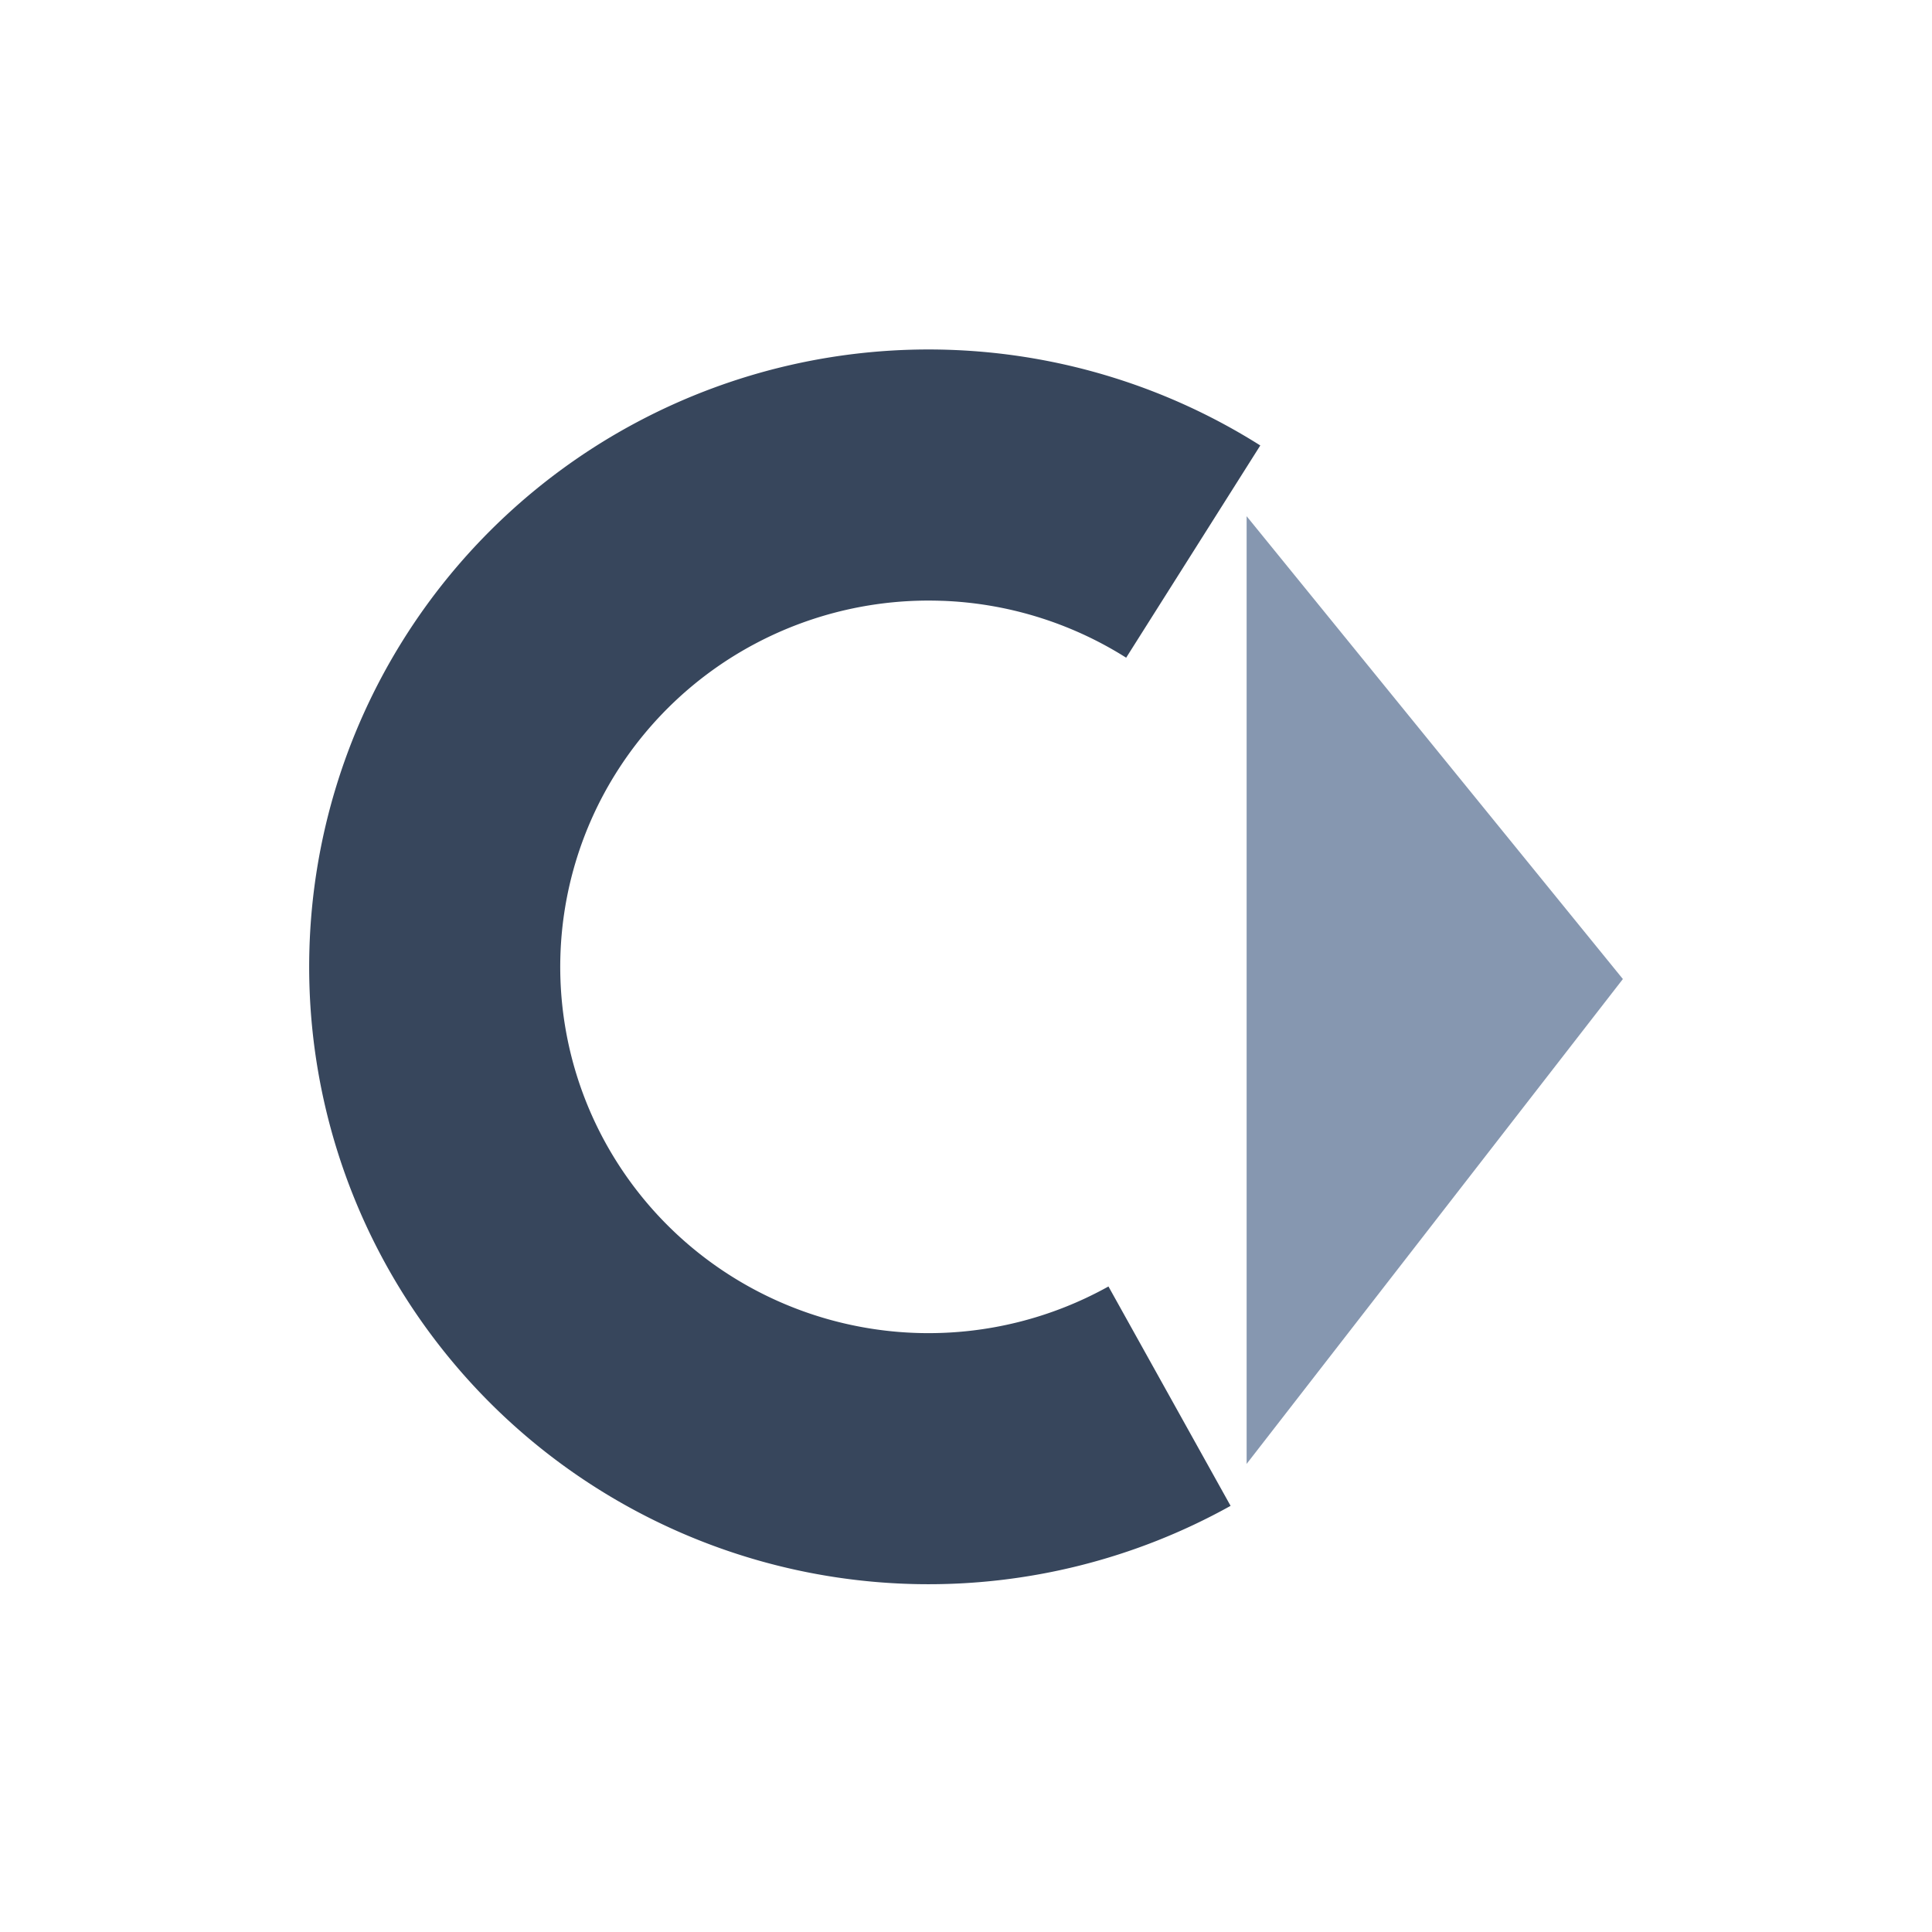
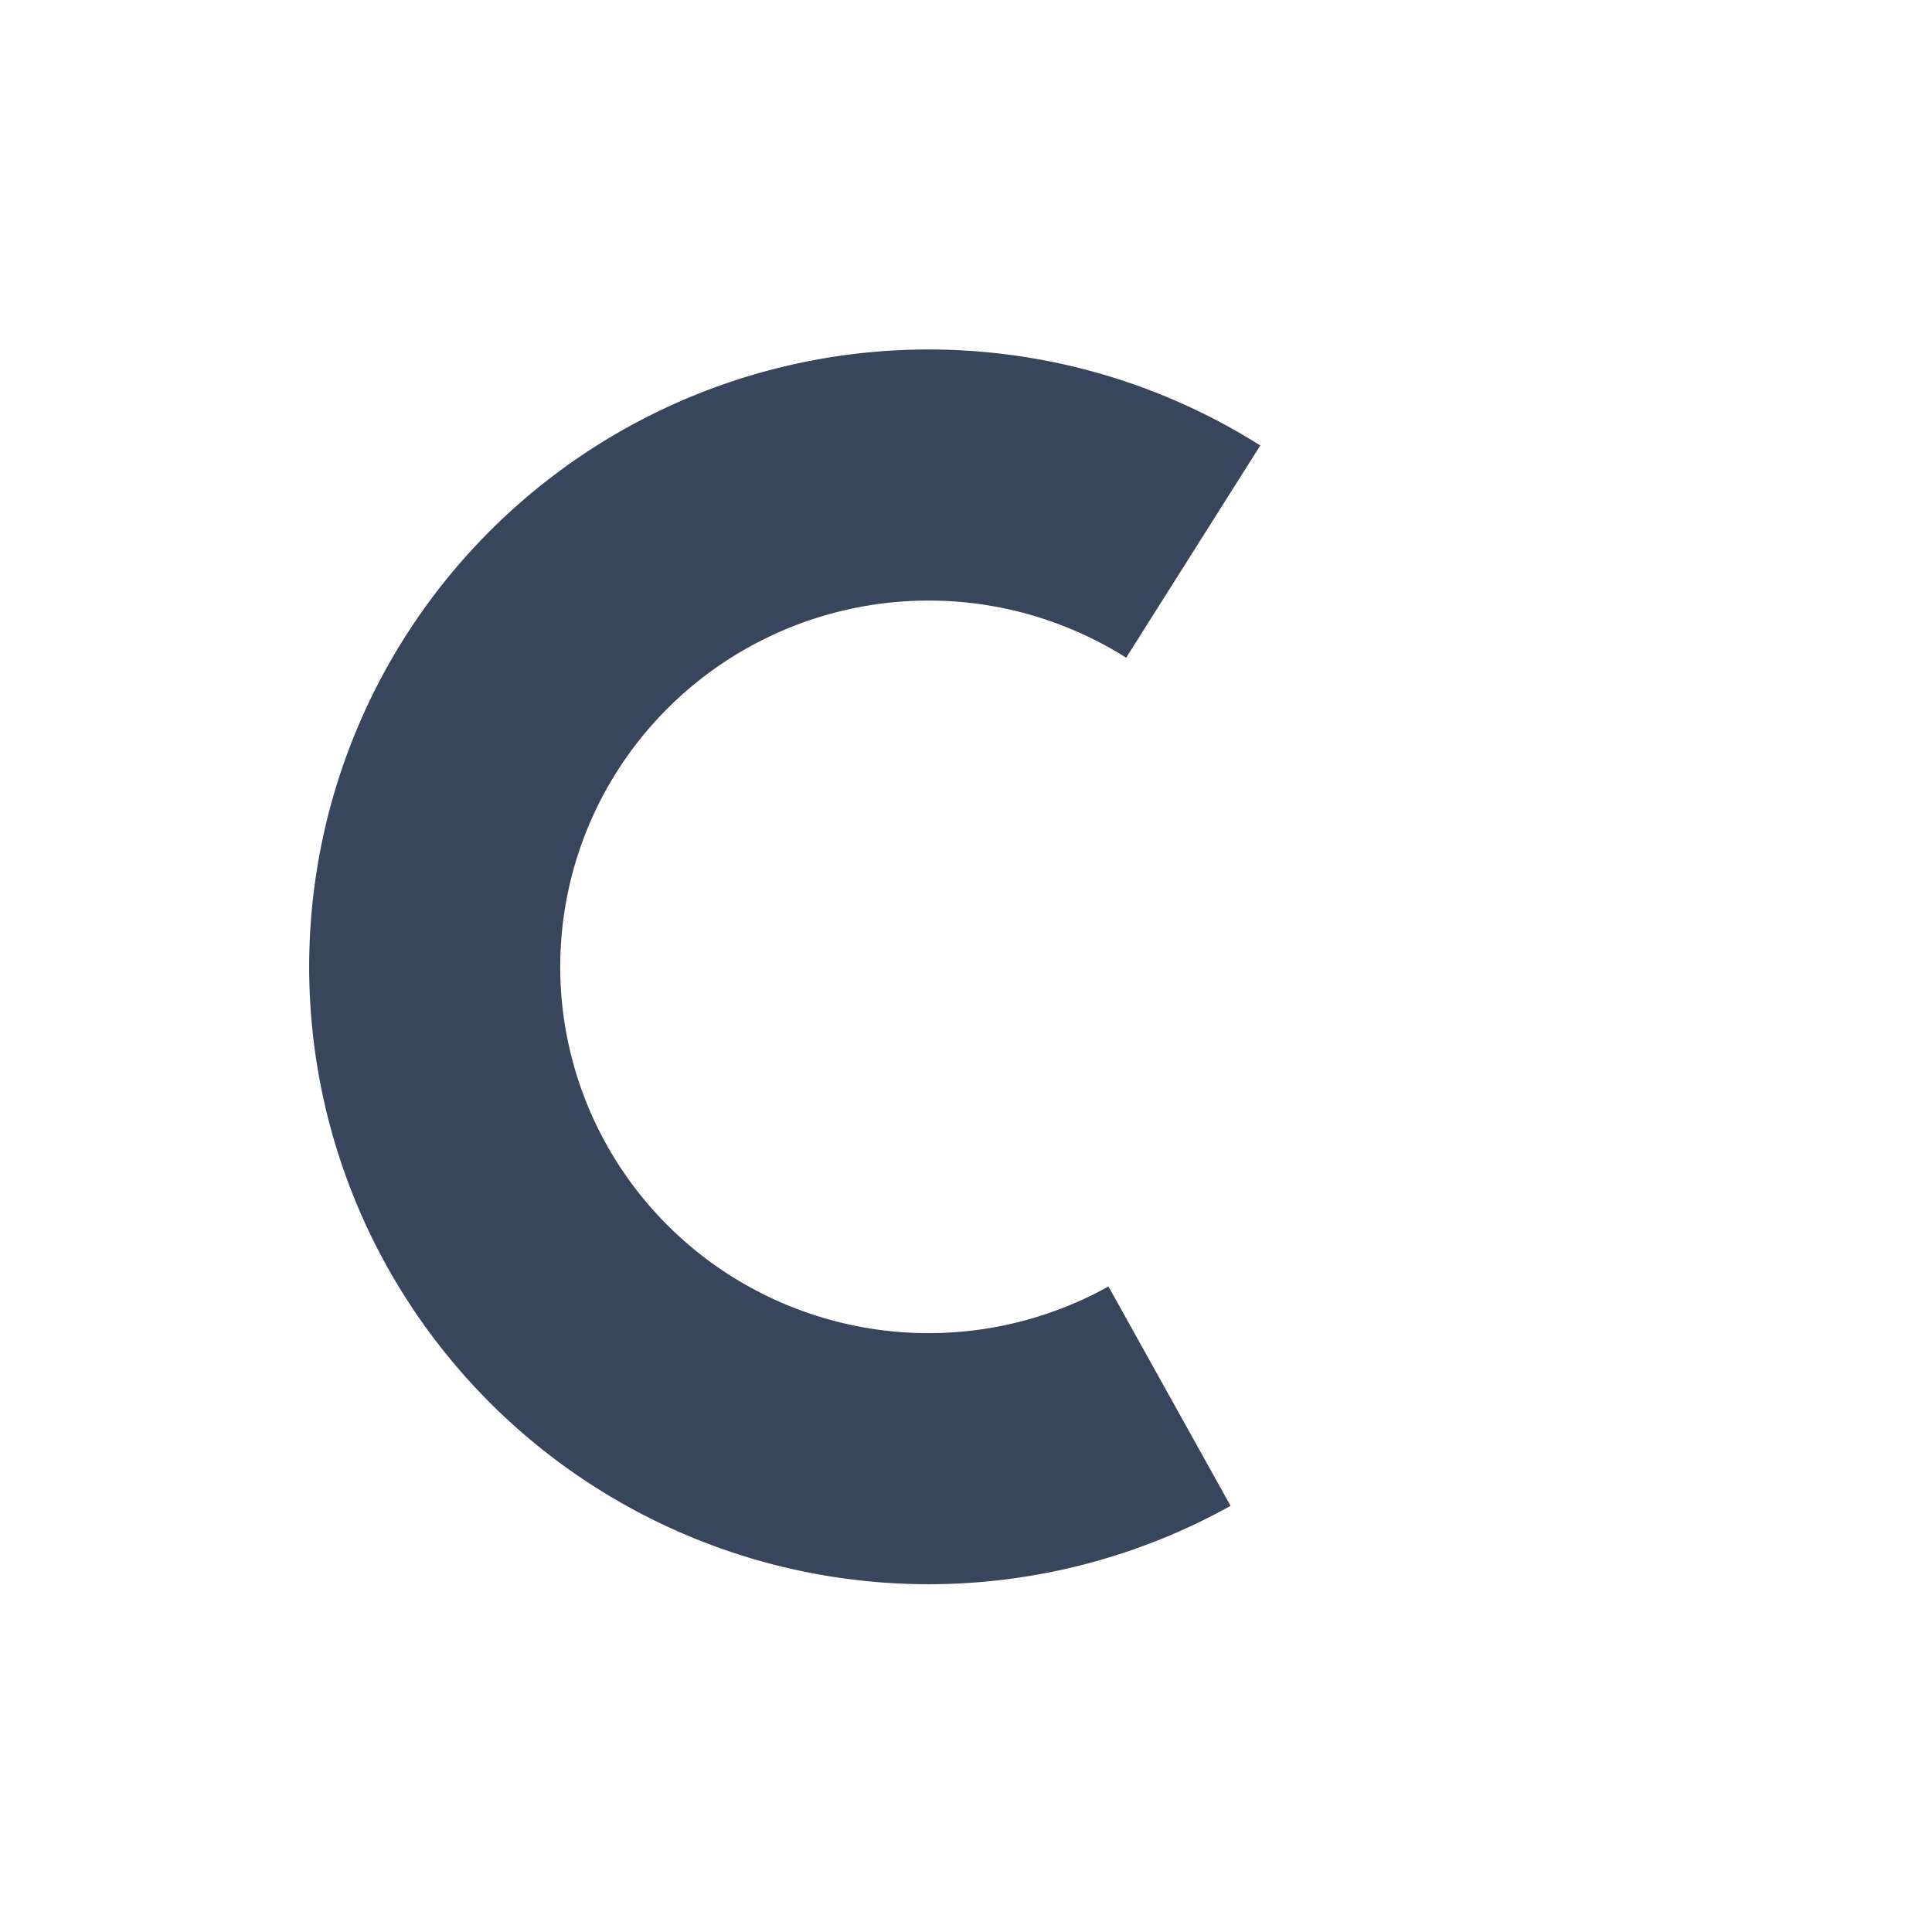
<svg xmlns="http://www.w3.org/2000/svg" width="80" height="80" fill="none">
-   <path fill-rule="evenodd" clip-rule="evenodd" d="M39.037 24.88a15.322 15.322 0 0 0-7.755 1.768 15.219 15.219 0 0 0-5.8 5.403 15.098 15.098 0 0 0-.428 15.236 15.203 15.203 0 0 0 5.487 5.716 15.32 15.32 0 0 0 15.358.267l5.057 9.084a25.716 25.716 0 0 1-25.784-.448 25.6 25.6 0 0 1-9.237-9.626 25.495 25.495 0 0 1 .722-25.724 25.615 25.615 0 0 1 9.76-9.097 25.72 25.72 0 0 1 25.769.987l-5.554 8.788a15.313 15.313 0 0 0-7.595-2.355z" fill="#37465C" />
-   <path fill-rule="evenodd" clip-rule="evenodd" d="M51.62 21.375v39.242L67.2 40.54 51.62 21.375z" fill="#8697B0" />
+   <path fill-rule="evenodd" clip-rule="evenodd" d="M39.037 24.88a15.322 15.322 0 0 0-7.755 1.768 15.219 15.219 0 0 0-5.8 5.403 15.098 15.098 0 0 0-.428 15.236 15.203 15.203 0 0 0 5.487 5.716 15.32 15.32 0 0 0 15.358.267l5.057 9.084a25.716 25.716 0 0 1-25.784-.448 25.6 25.6 0 0 1-9.237-9.626 25.495 25.495 0 0 1 .722-25.724 25.615 25.615 0 0 1 9.76-9.097 25.72 25.72 0 0 1 25.769.987l-5.554 8.788a15.313 15.313 0 0 0-7.595-2.355" fill="#37465C" />
</svg>